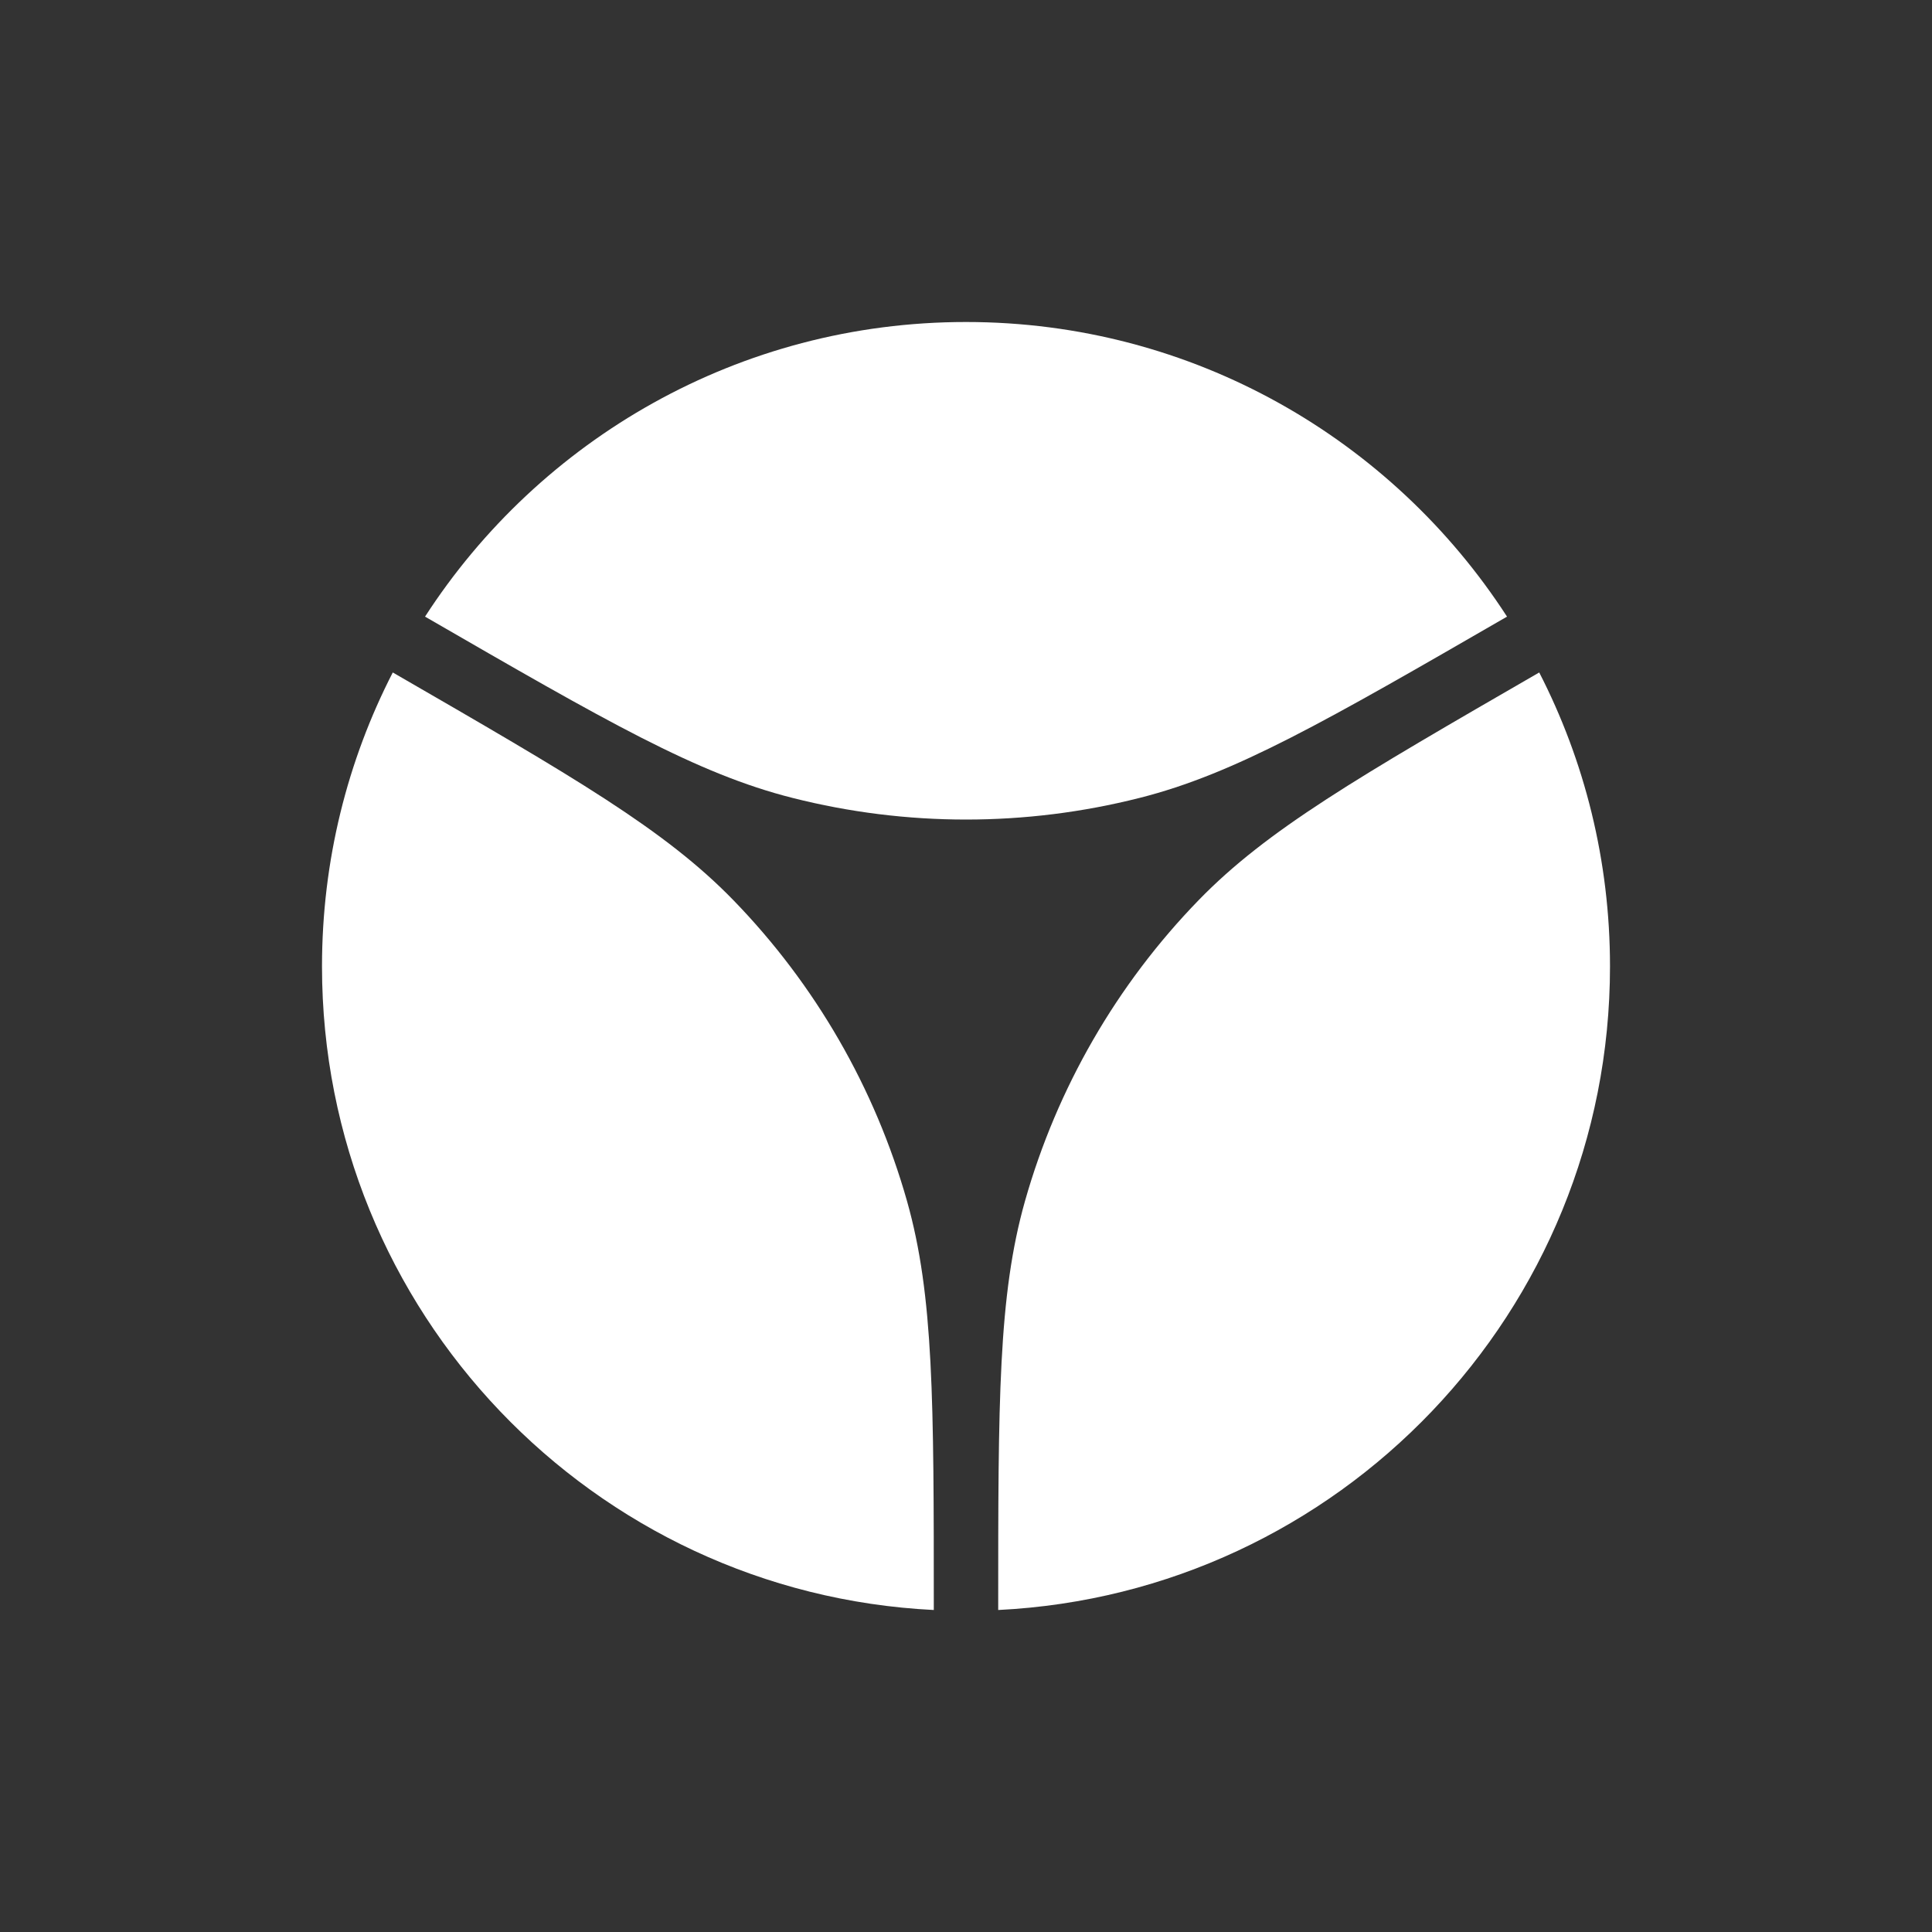
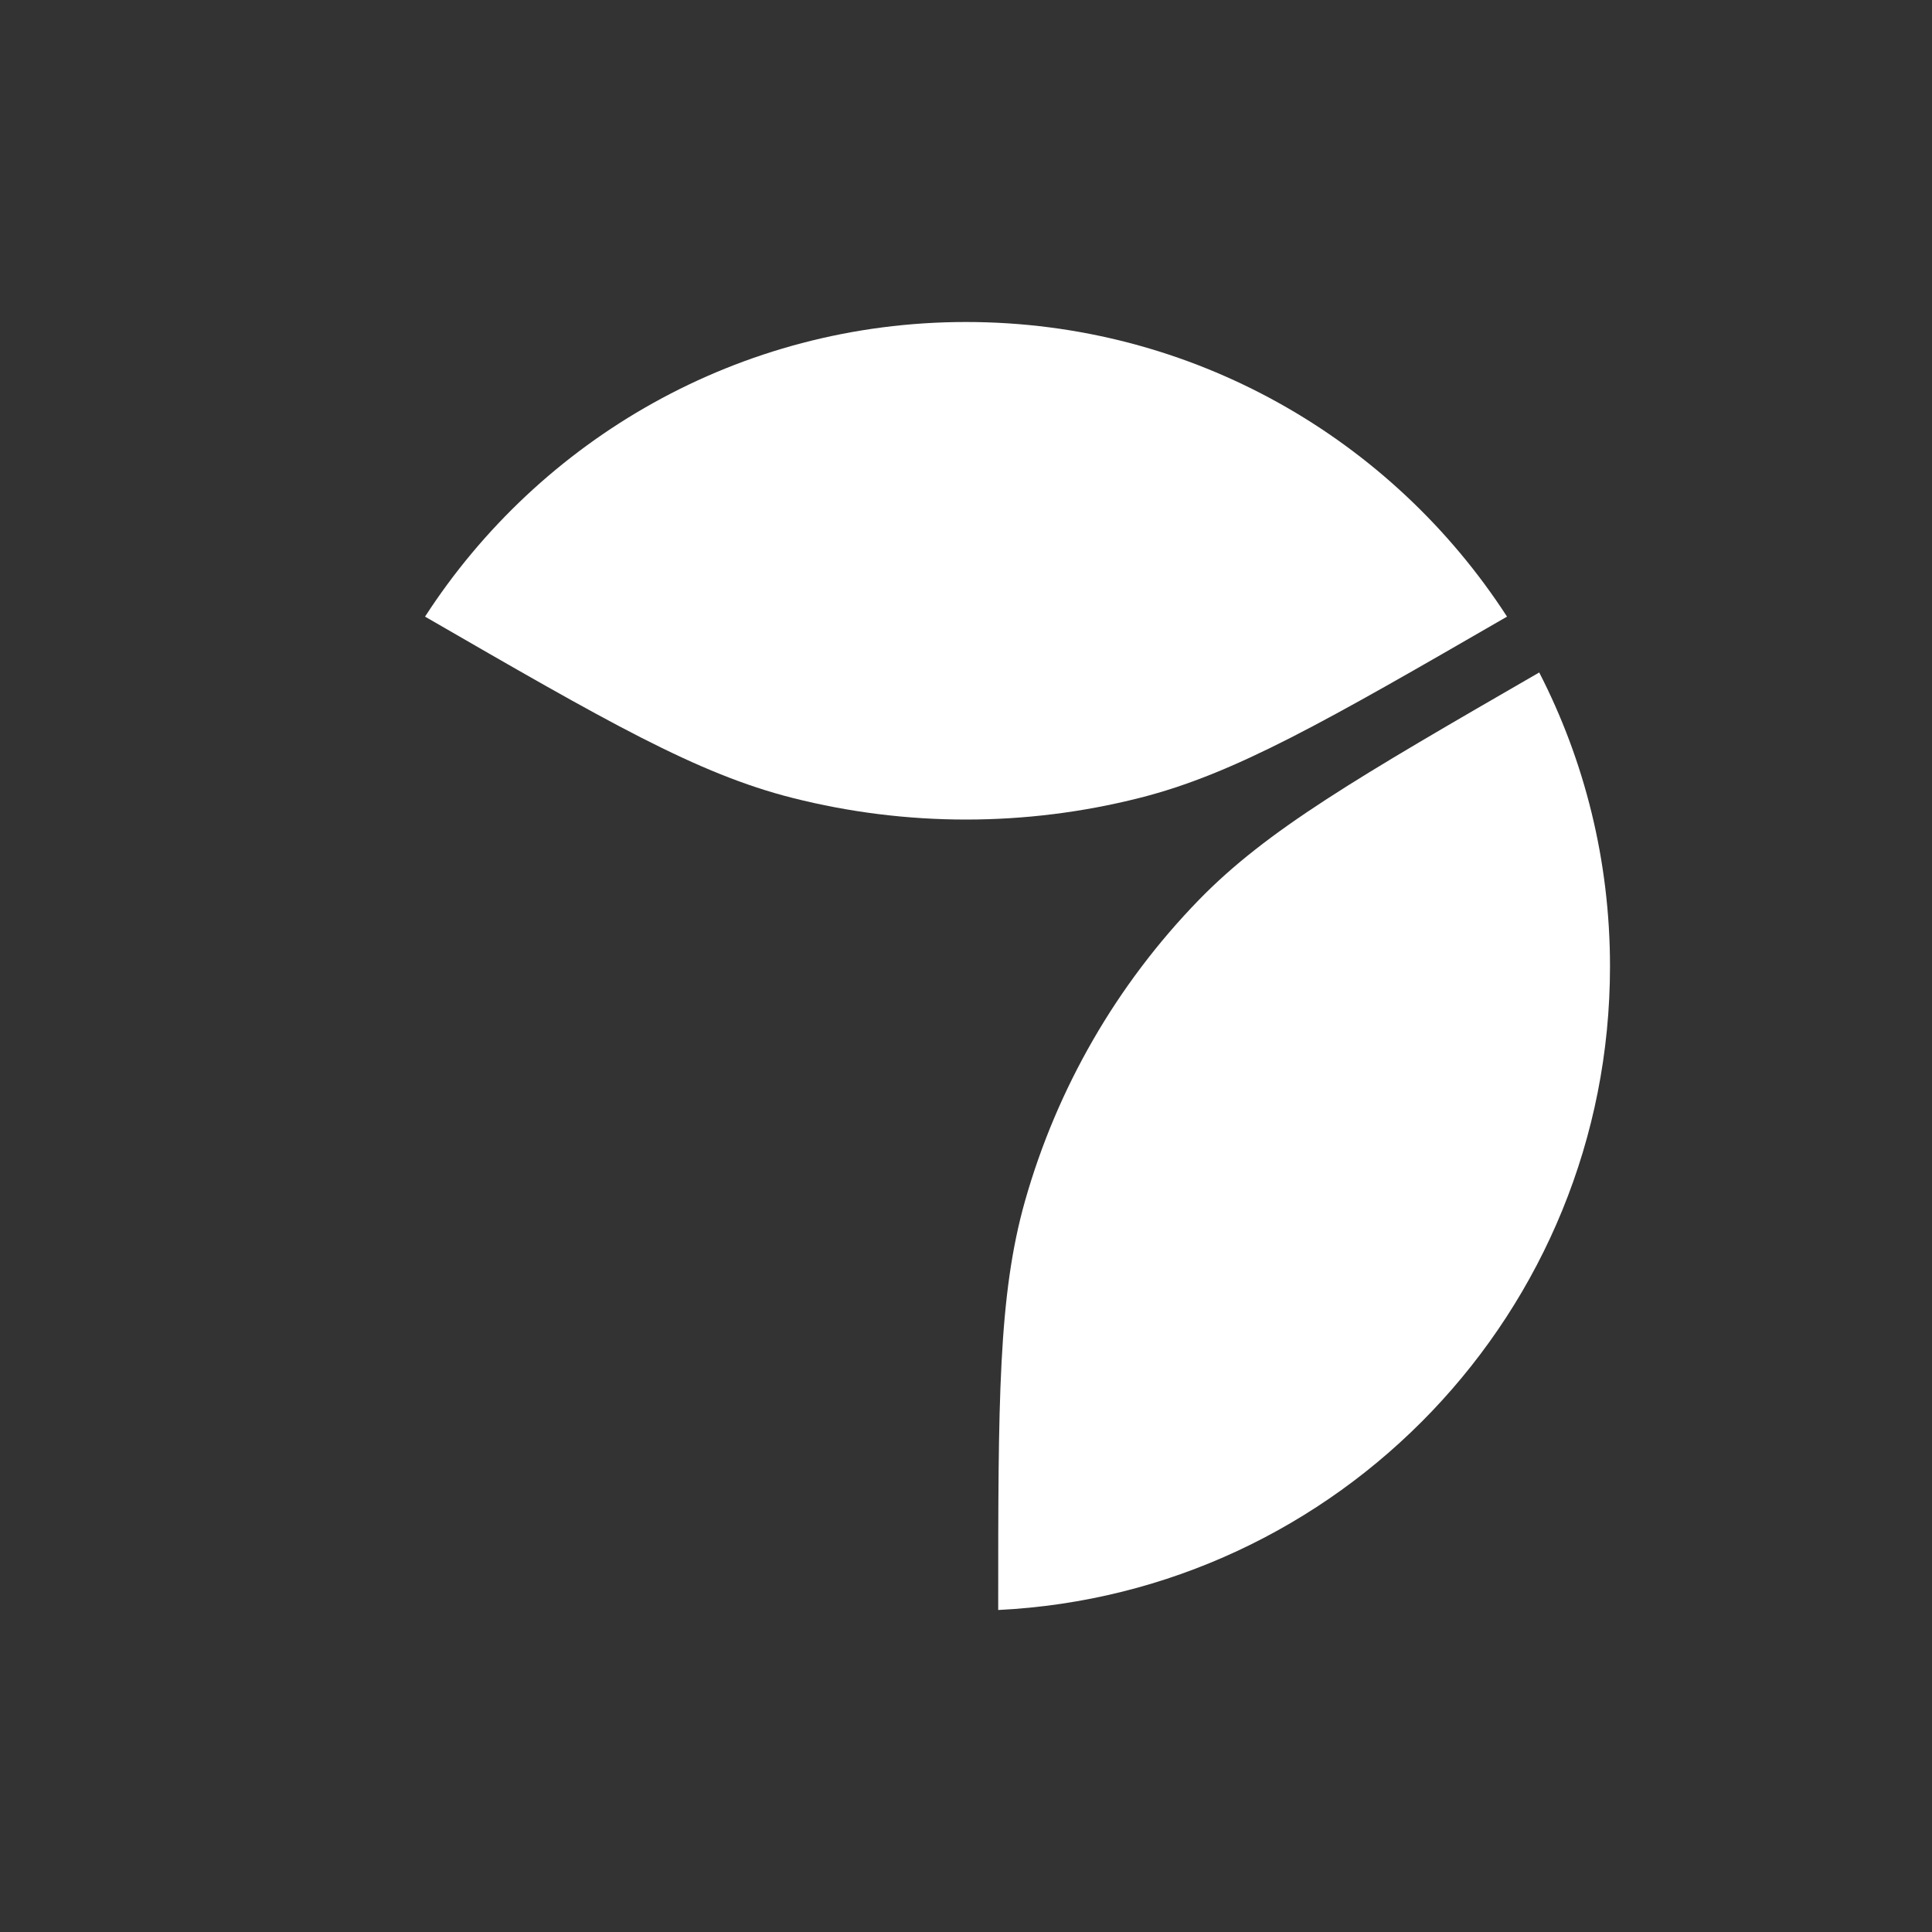
<svg xmlns="http://www.w3.org/2000/svg" width="30" height="30" viewBox="0 0 30 30" fill="none">
  <rect x="0" y="0" width="30" height="30" fill="#333333" stroke="none" />
  <path d="M15.5 25C20.791 24.739 25 20.365 25 15.006C25 13.362 24.604 11.81 23.901 10.442C21.085 12.069 19.677 12.882 18.612 13.978C17.34 15.288 16.414 16.893 15.916 18.65C15.5 20.121 15.5 21.747 15.5 25Z" fill="white" />
-   <path d="M14.5 25C9.209 24.739 5 20.365 5 15.006C5 13.362 5.396 11.81 6.099 10.442C8.915 12.069 10.323 12.882 11.388 13.978C12.66 15.288 13.586 16.893 14.084 18.65C14.5 20.121 14.5 21.747 14.5 25Z" fill="white" />
  <path d="M6.6 9.575C9.416 11.202 10.824 12.016 12.306 12.39C14.074 12.838 15.926 12.838 17.695 12.39C19.176 12.016 20.584 11.202 23.401 9.575C21.619 6.822 18.522 5 15 5C11.478 5 8.381 6.822 6.6 9.575Z" fill="white" />
</svg>